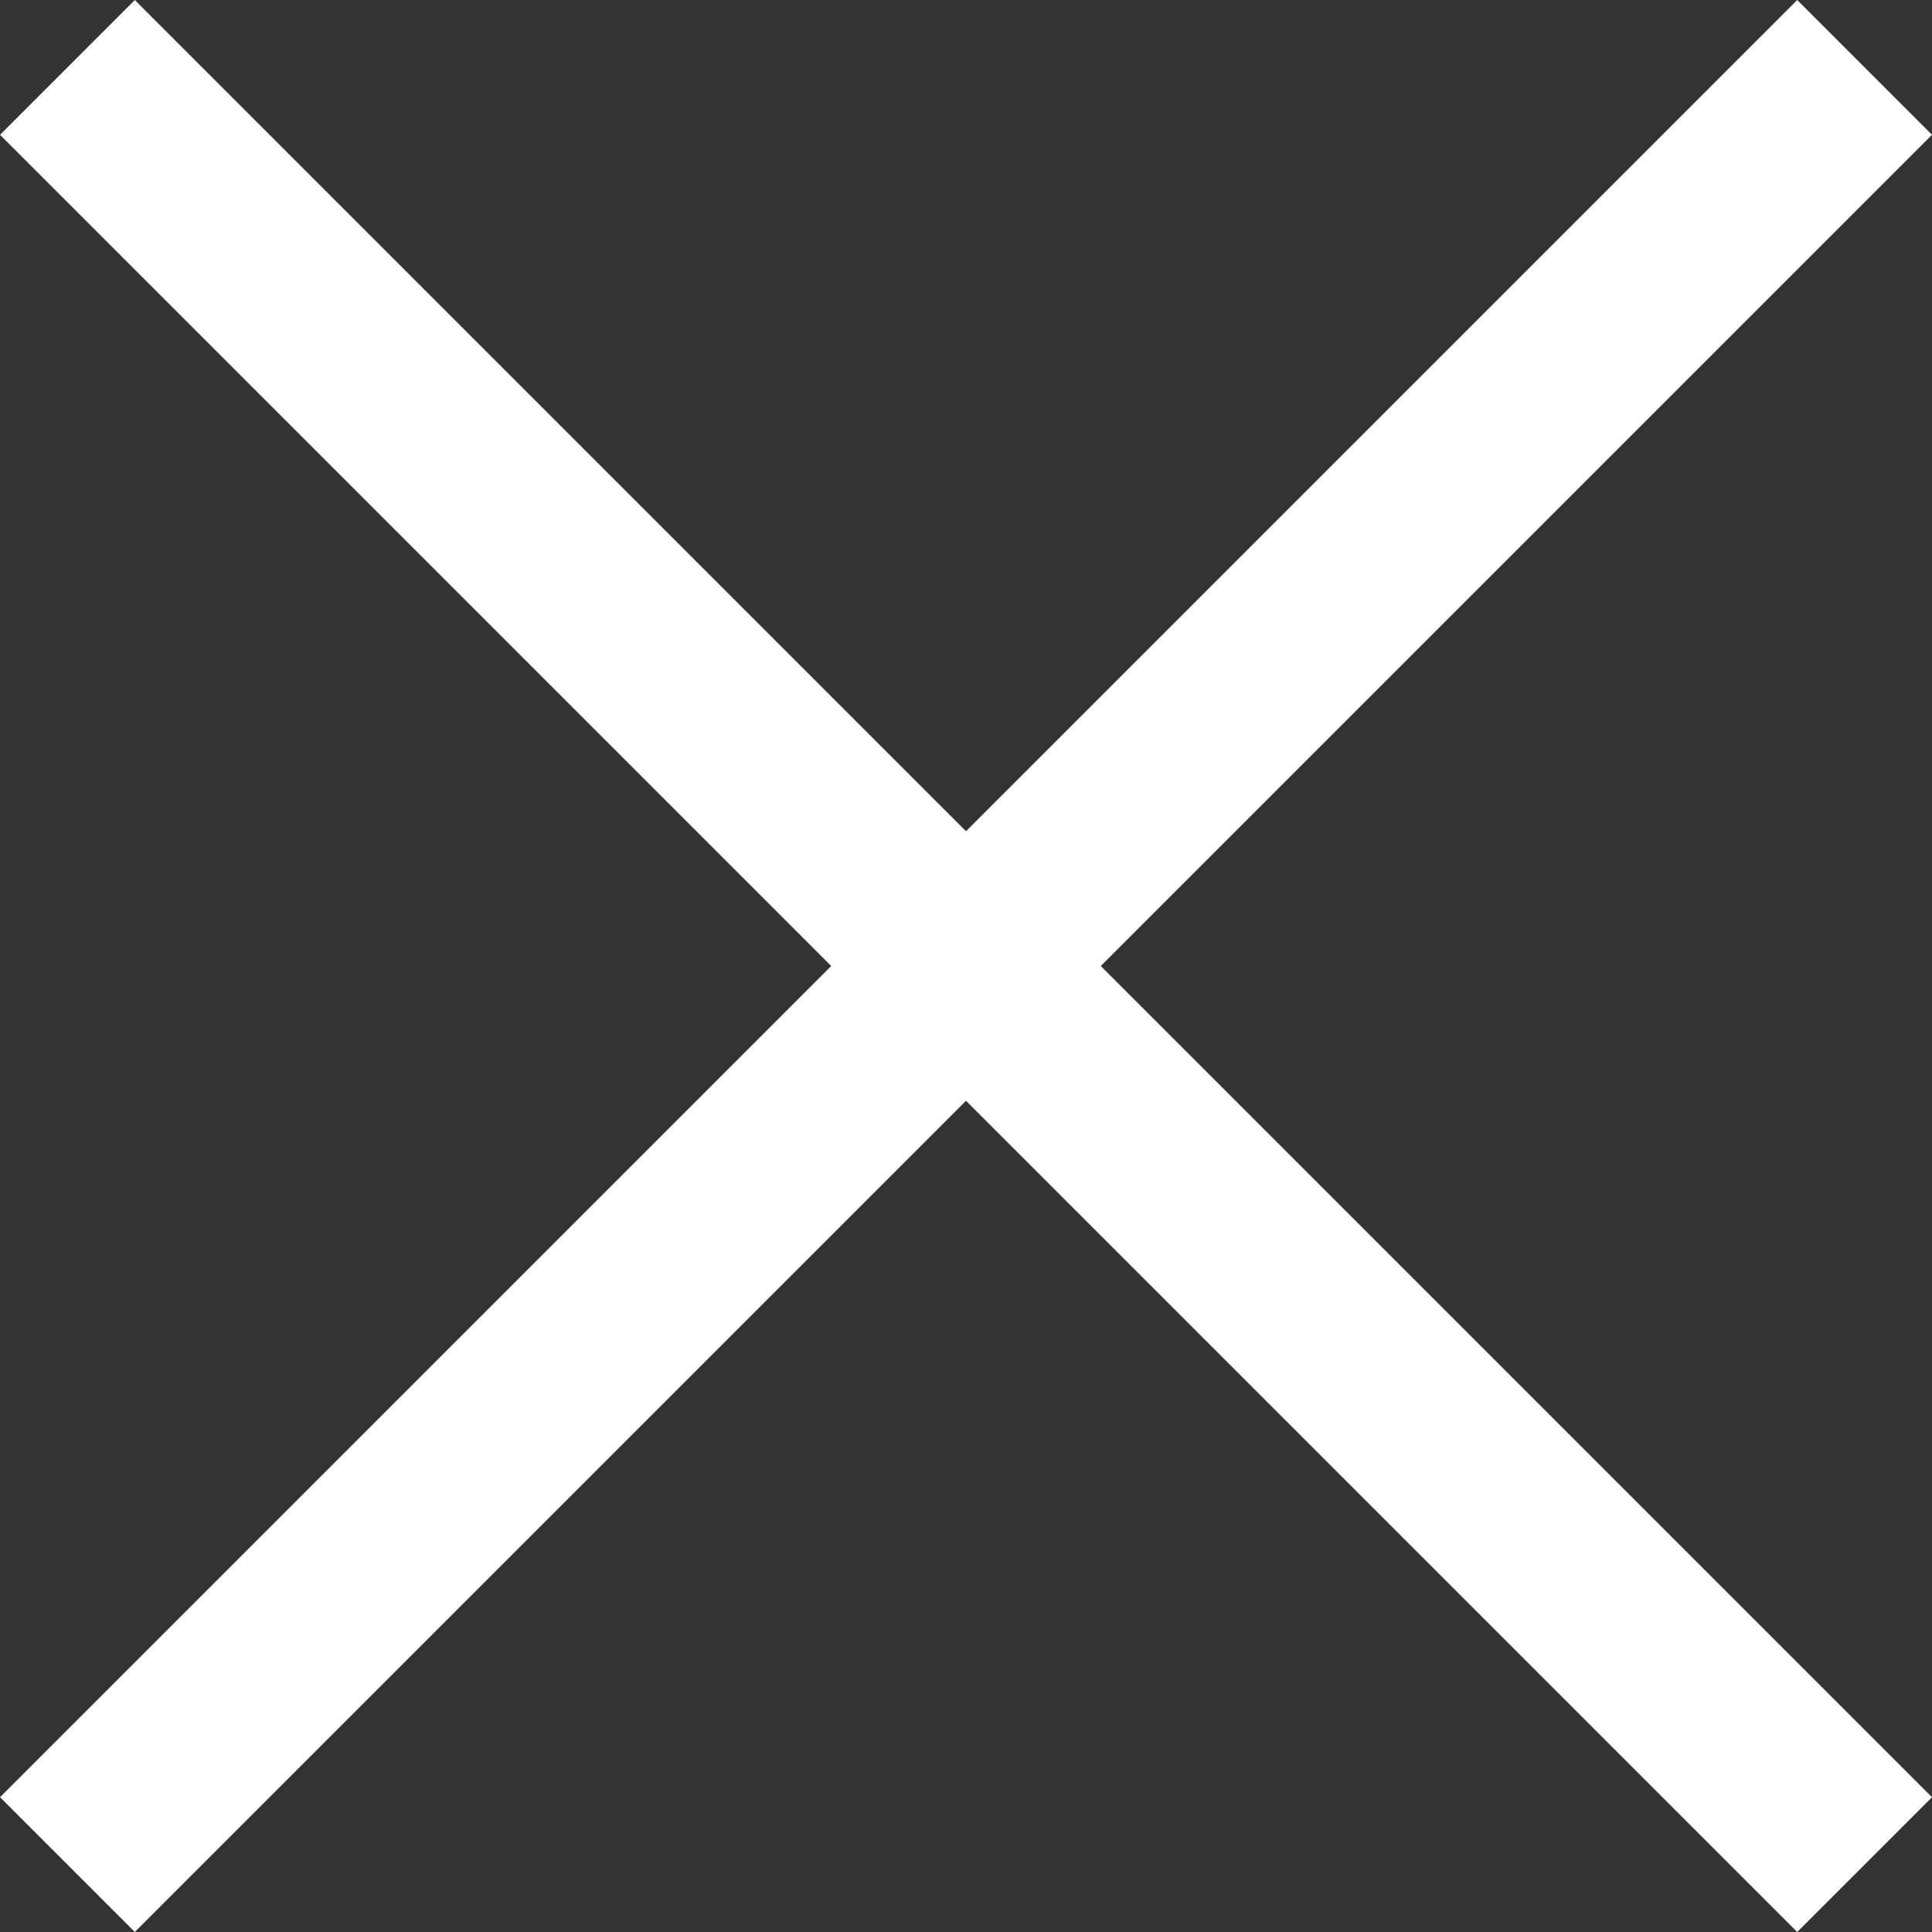
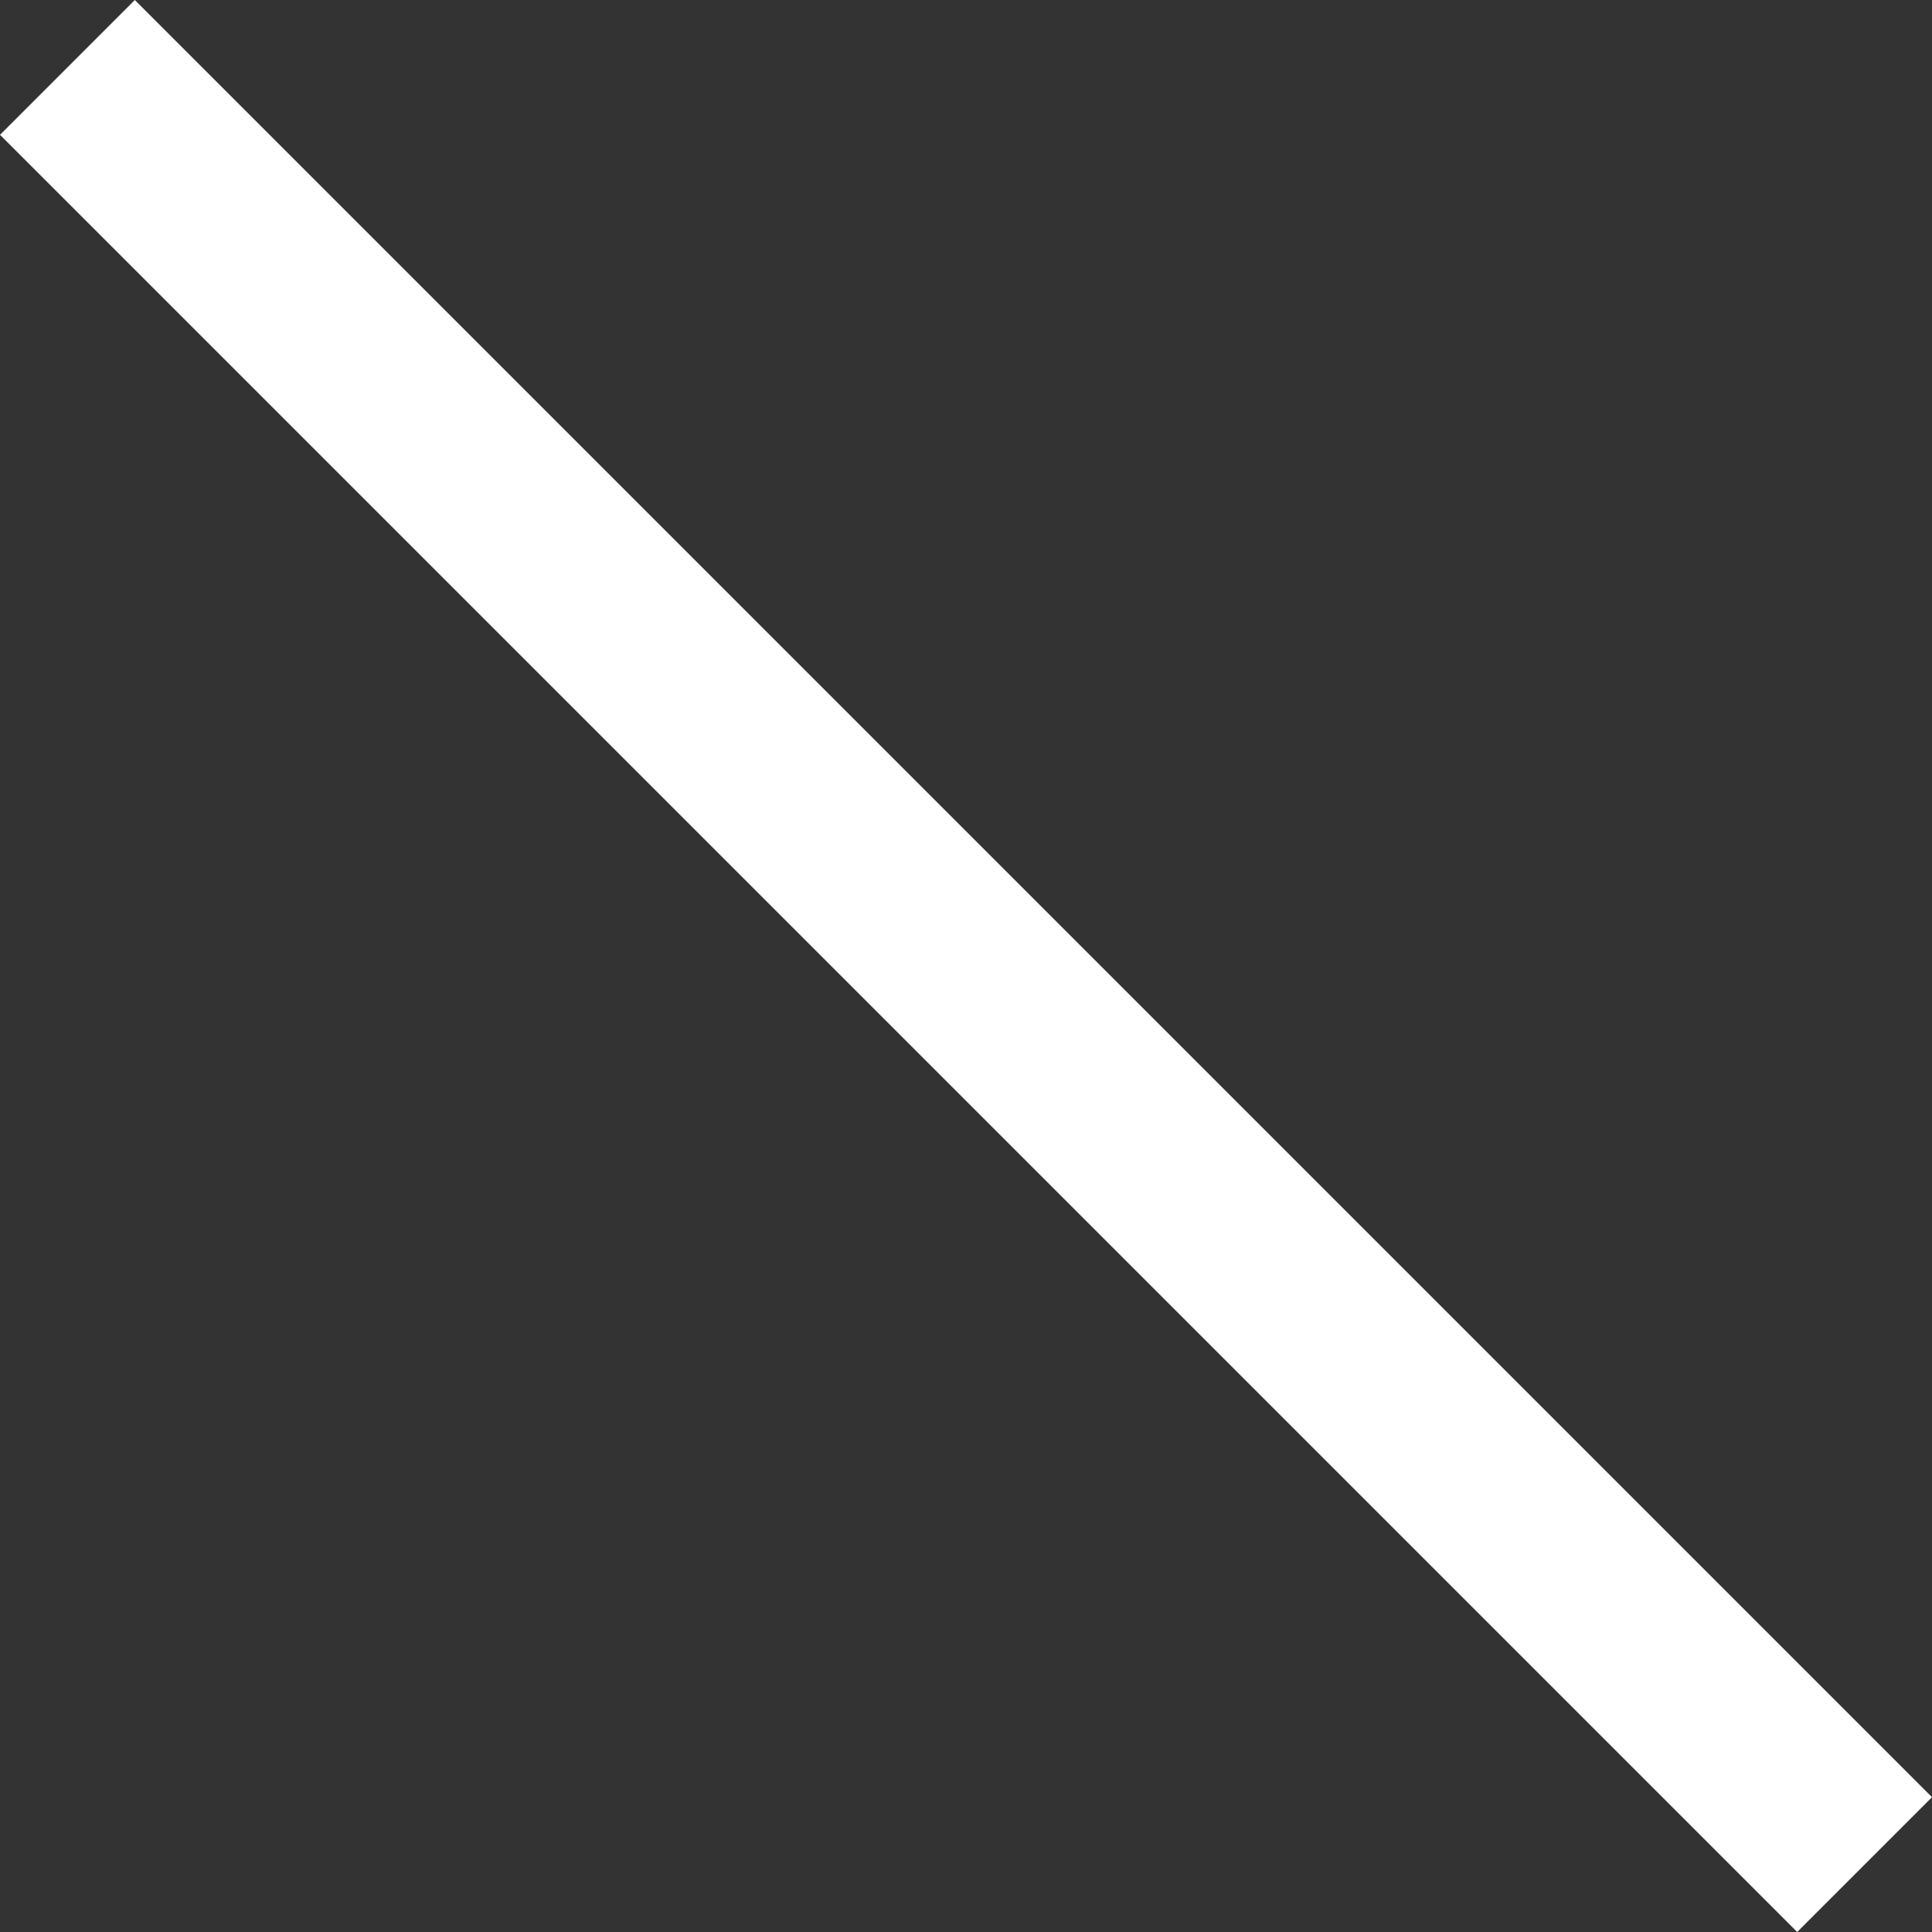
<svg xmlns="http://www.w3.org/2000/svg" width="30.406" height="30.406" viewBox="0 0 30.406 30.406">
  <rect x="0" y="0" width="30.406" height="30.406" fill="#333333" stroke="none" />
  <g id="Group_327" data-name="Group 327" transform="translate(-334.797 -27.797)">
    <line id="Line_48" data-name="Line 48" x2="40" transform="translate(335.858 28.858) rotate(45)" fill="none" stroke="#fff" stroke-width="3" />
-     <line id="Line_51" data-name="Line 51" x2="40" transform="translate(335.858 57.142) rotate(-45)" fill="none" stroke="#fff" stroke-width="3" />
  </g>
</svg>